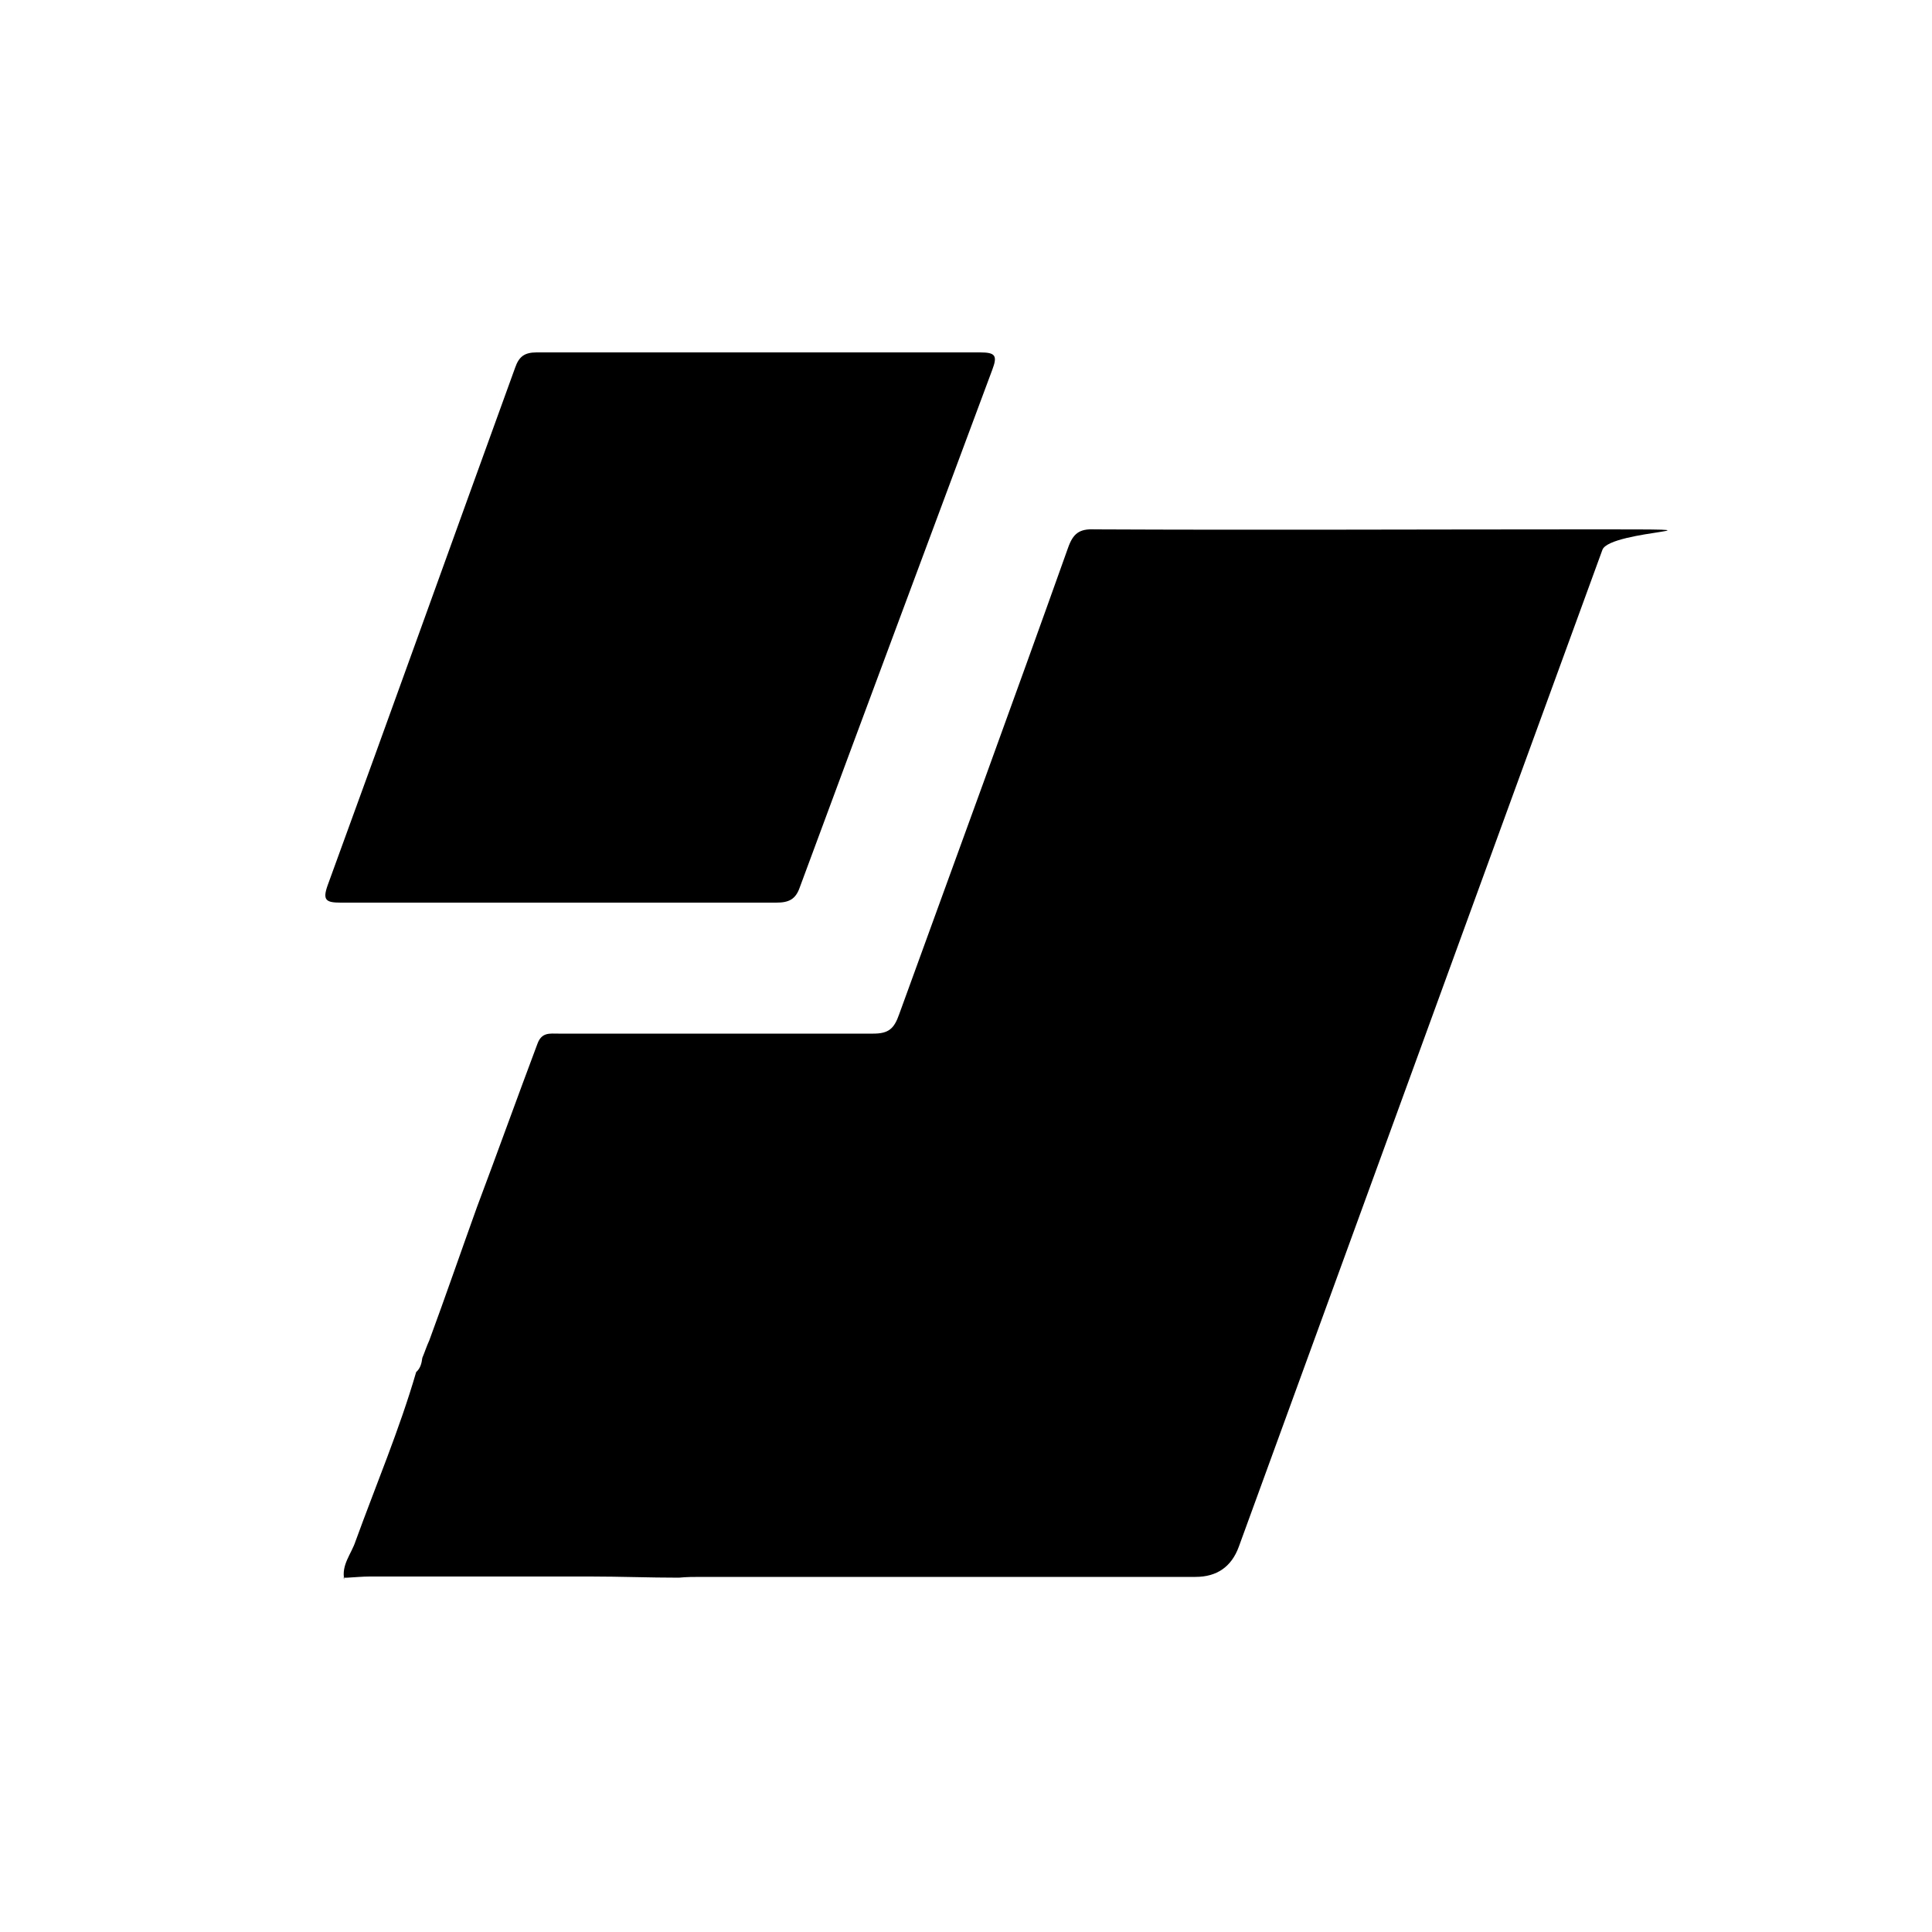
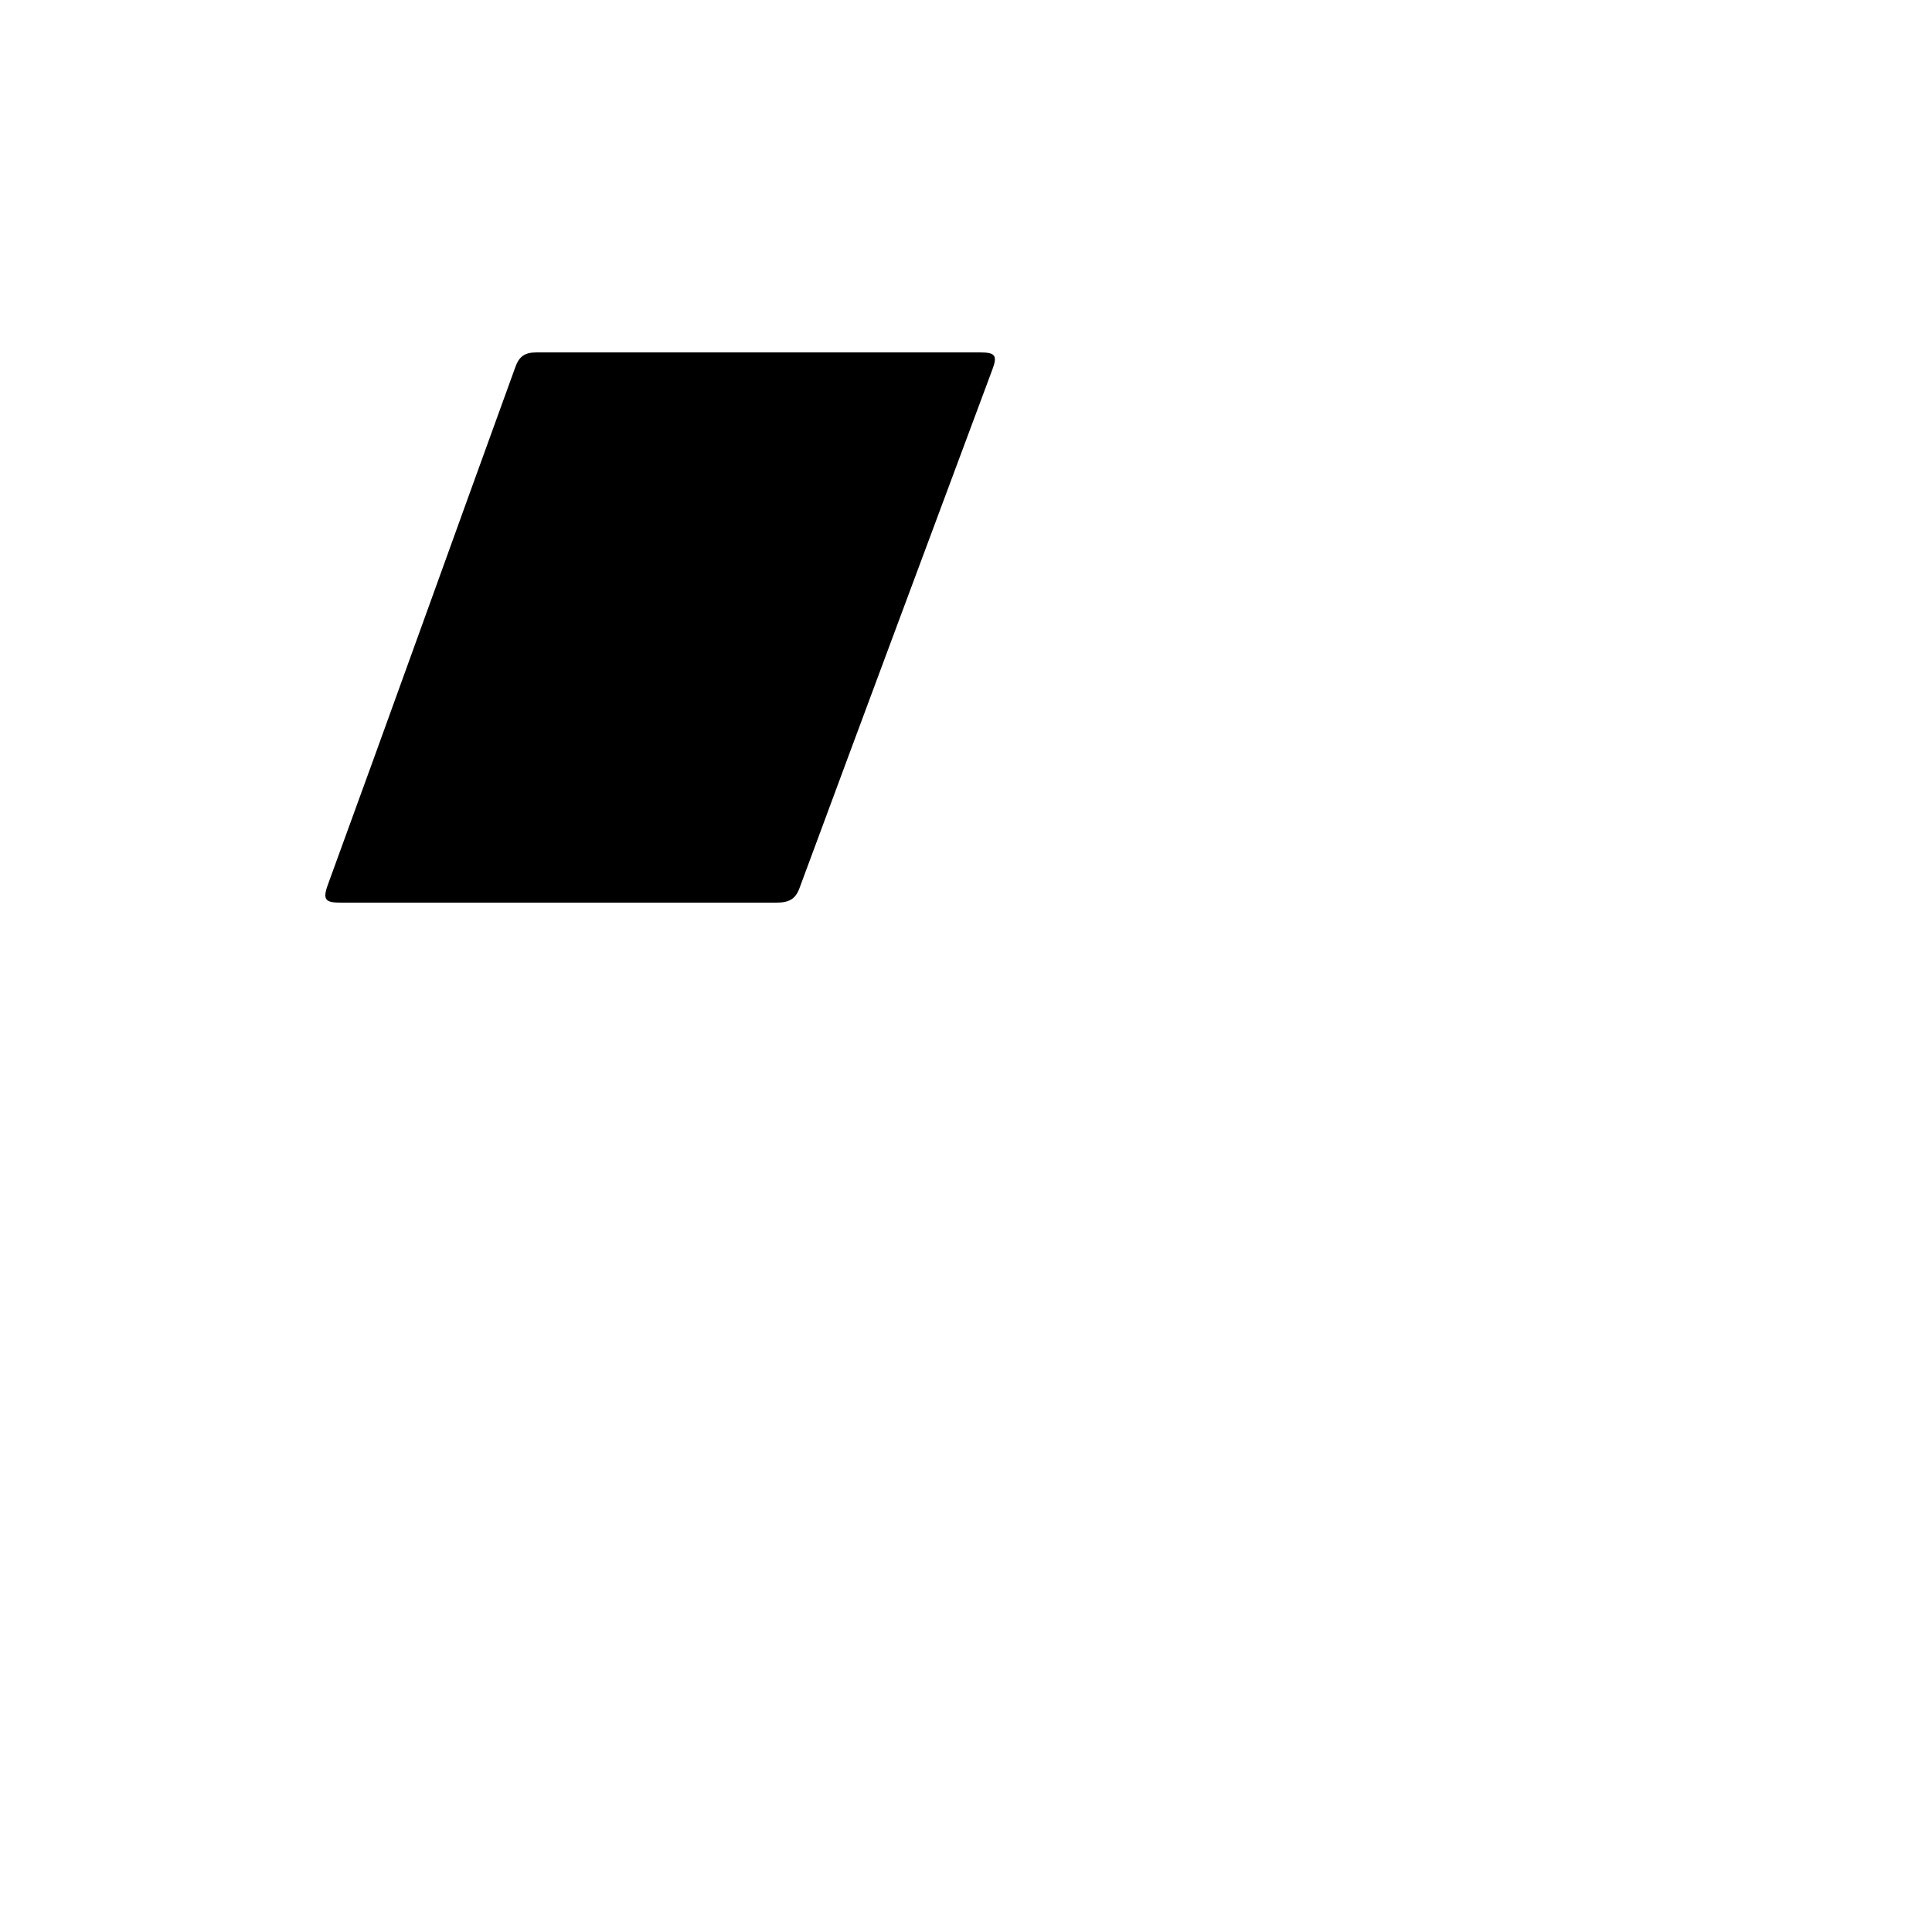
<svg xmlns="http://www.w3.org/2000/svg" id="Layer_1" data-name="Layer 1" version="1.1" viewBox="0 0 500 500">
  <defs>
    <style>
      .cls-1 {
        fill: #000;
        stroke-width: 0px;
      }
    </style>
  </defs>
-   <path class="cls-1" d="M89.1,408.8c-.8-3.8,1.8-6.6,2.9-9.9,5.3-14.6,11.4-29,15.7-43.8,1.1-1,1.4-2.2,1.6-3.7.6-1.4,1.1-3,1.8-4.5,4.2-11.4,8.2-23,12.3-34.4,5.3-14.1,10.4-28.3,15.7-42.4,1.1-3,3.2-2.6,5.4-2.6h81.5c4,0,5.4-1.3,6.7-5,14.6-40.2,29.3-80.3,43.7-120.7,1.3-3.7,2.9-5,6.9-4.8,42.6.2,85.3,0,127.9,0s5.4,0,3.5,5.3c-31.4,85.9-62.7,172-94.1,258-1.9,5.2-5.7,7.8-11.2,7.8h-127.9c-1.9,0-3.8,0-5.8.2-7.7,0-15.2-.3-22.9-.3h-57.1c-1.9,0-3.8.2-5.8.3h-1l.2.5Z" />
  <path class="cls-1" d="M144.4,233.6h-56.2c-3.8,0-4.8-.6-3.4-4.5,16.3-44.6,32.3-89.3,48.5-133.9,1-2.9,2.4-4,5.6-4h114.7c4,0,4.6.8,3.2,4.5-16.6,44.6-33.3,89.3-49.8,133.9-1.1,3.2-2.9,4-6.1,4h-56.7Z" />
</svg>